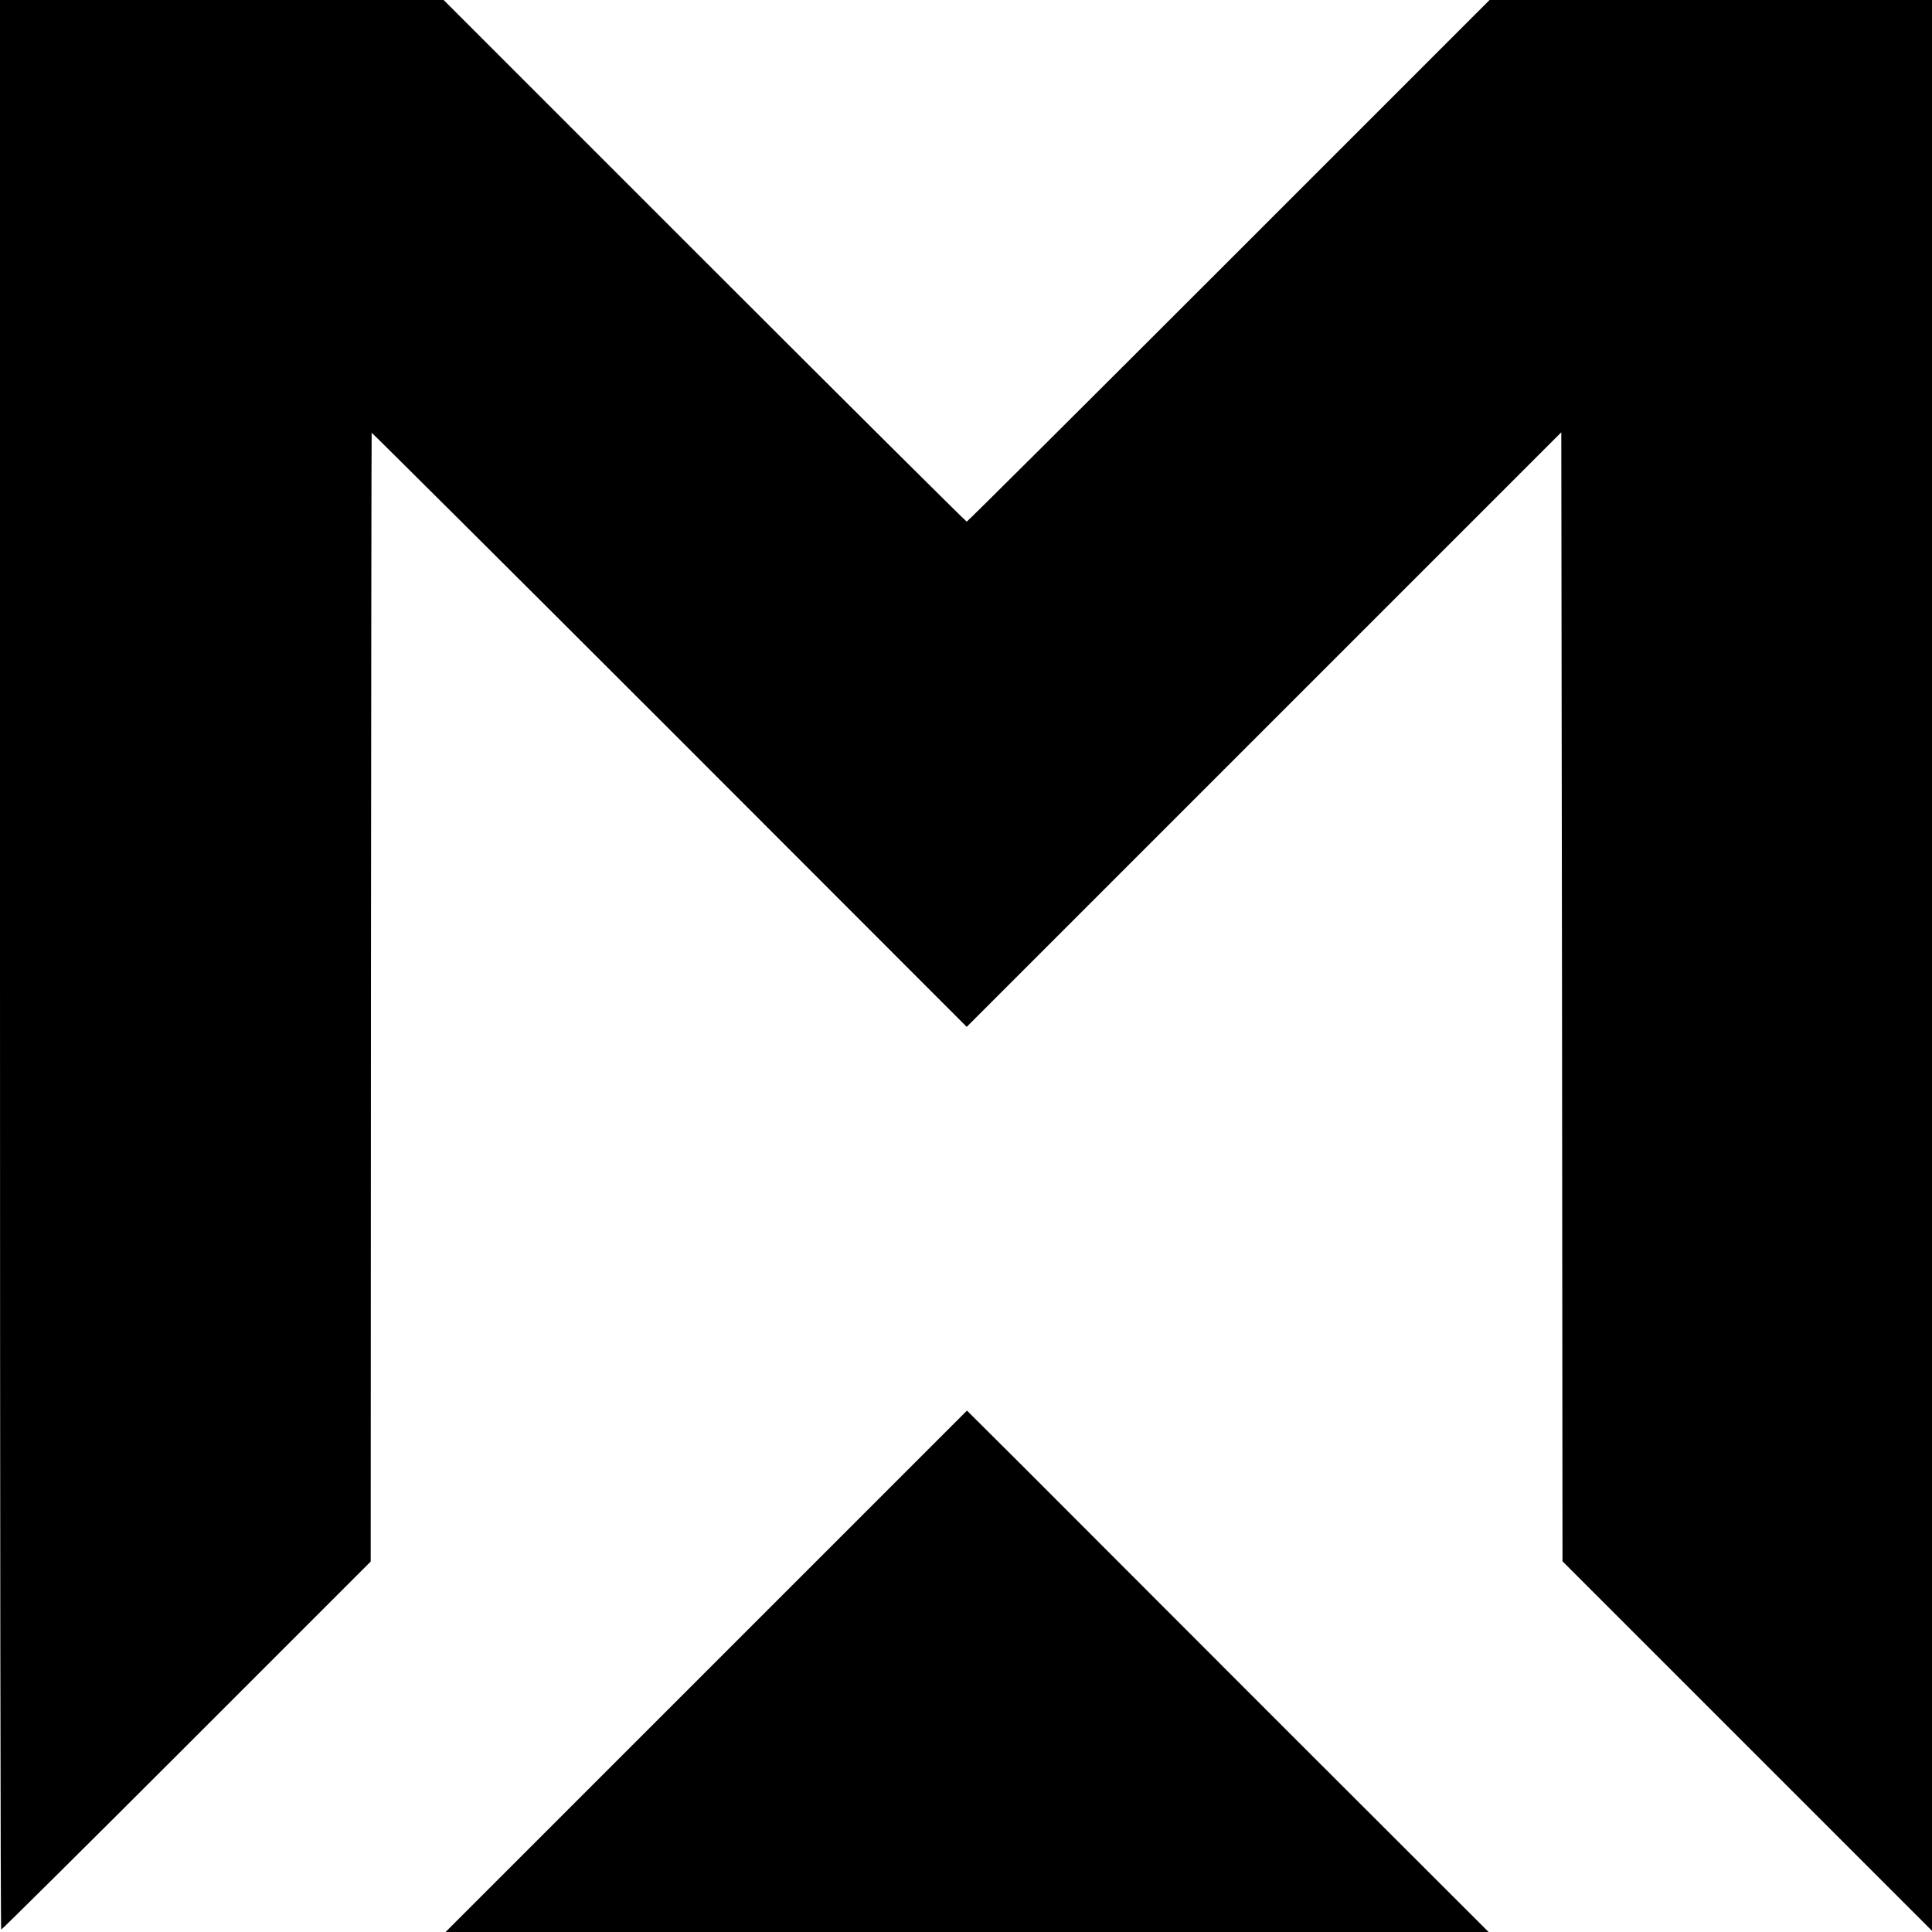
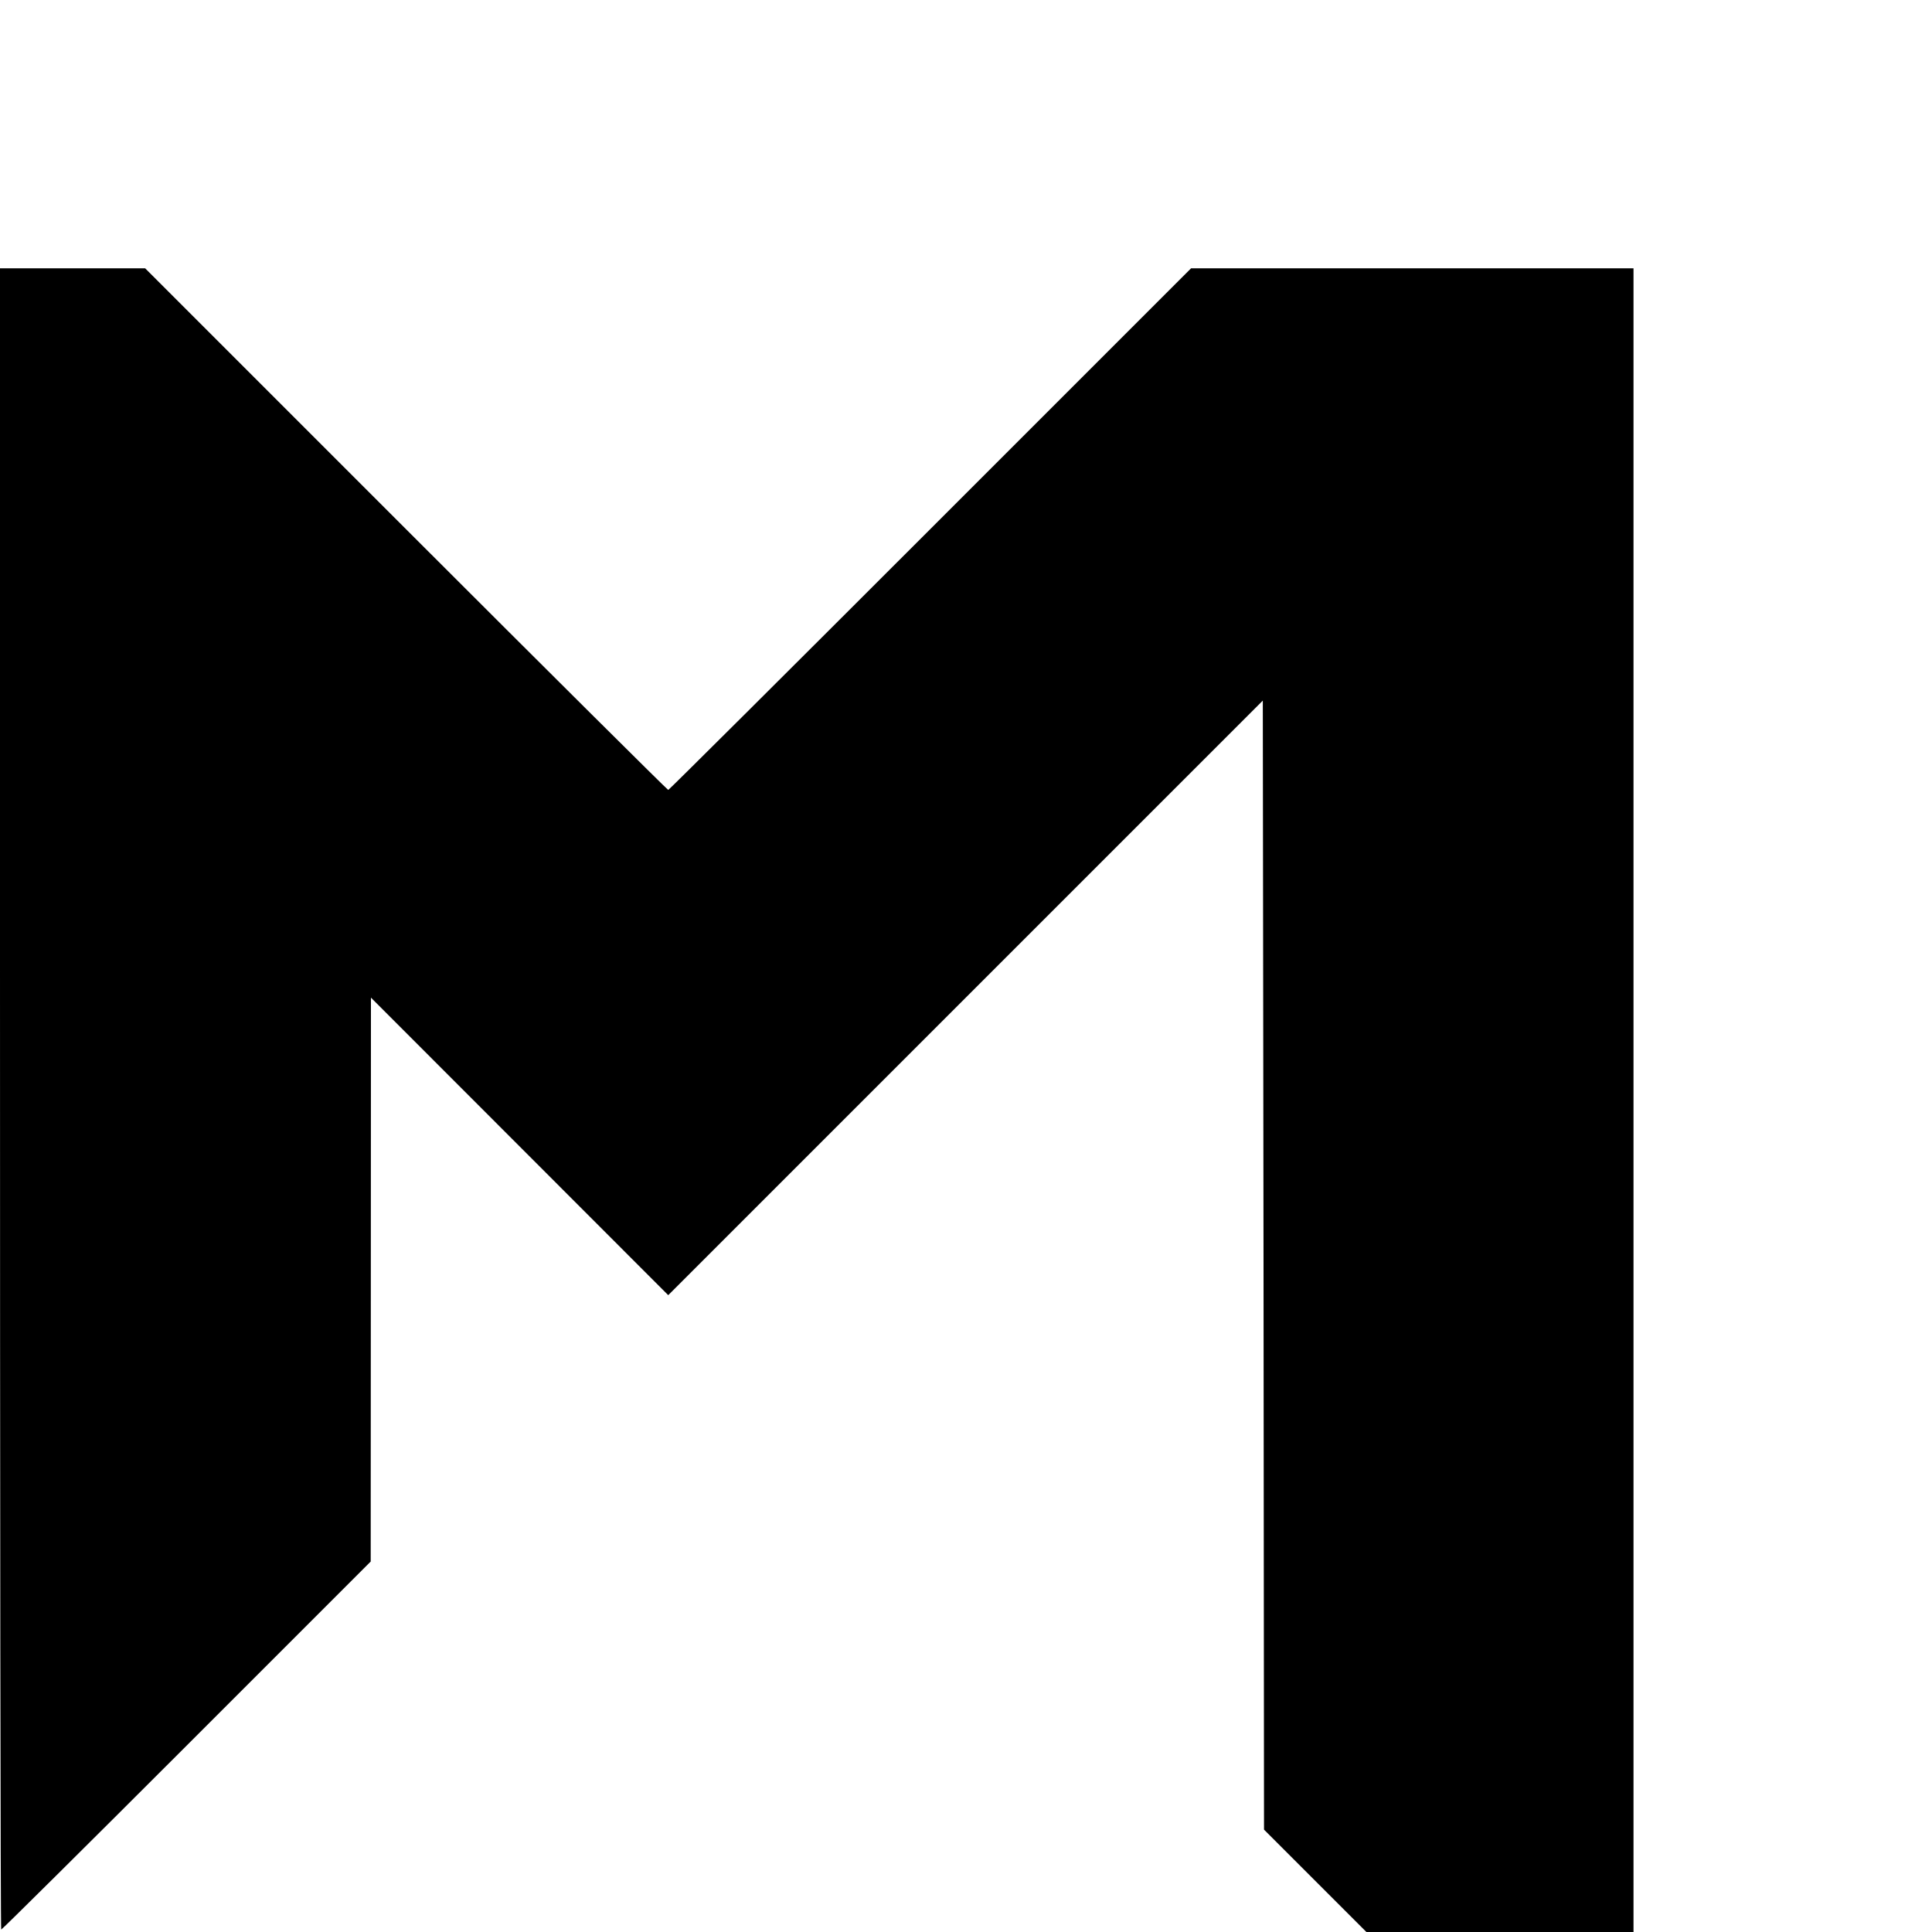
<svg xmlns="http://www.w3.org/2000/svg" version="1.0" width="800pt" height="800pt" viewBox="0 0 800 800" preserveAspectRatio="xMidYMid meet">
  <g transform="translate(0,800) scale(0.1,-0.1)" fill="#000000" stroke="none">
-     <path d="M0 4005 c0 -2197 2 -3995 5 -3995 3 0 349 343 768 762 l762 762 1 2335 c1 1285 2 2338 3 2339 0 2 555 -550 1233 -1228 l1231 -1232 1231 1231 1231 1231 3 -2337 2 -2338 765 -765 765 -765 0 3998 0 3997 -916 0 -916 0 -1080 -1080 c-594 -594 -1082 -1080 -1085 -1080 -3 0 -492 486 -1086 1080 l-1080 1080 -919 0 -918 0 0 -3995z" />
-     <path d="M2925 1080 l-1080 -1080 2159 0 2160 0 -850 849 c-467 468 -953 953 -1079 1080 l-231 230 -1079 -1079z" />
+     <path d="M0 4005 c0 -2197 2 -3995 5 -3995 3 0 349 343 768 762 l762 762 1 2335 l1231 -1232 1231 1231 1231 1231 3 -2337 2 -2338 765 -765 765 -765 0 3998 0 3997 -916 0 -916 0 -1080 -1080 c-594 -594 -1082 -1080 -1085 -1080 -3 0 -492 486 -1086 1080 l-1080 1080 -919 0 -918 0 0 -3995z" />
  </g>
</svg>